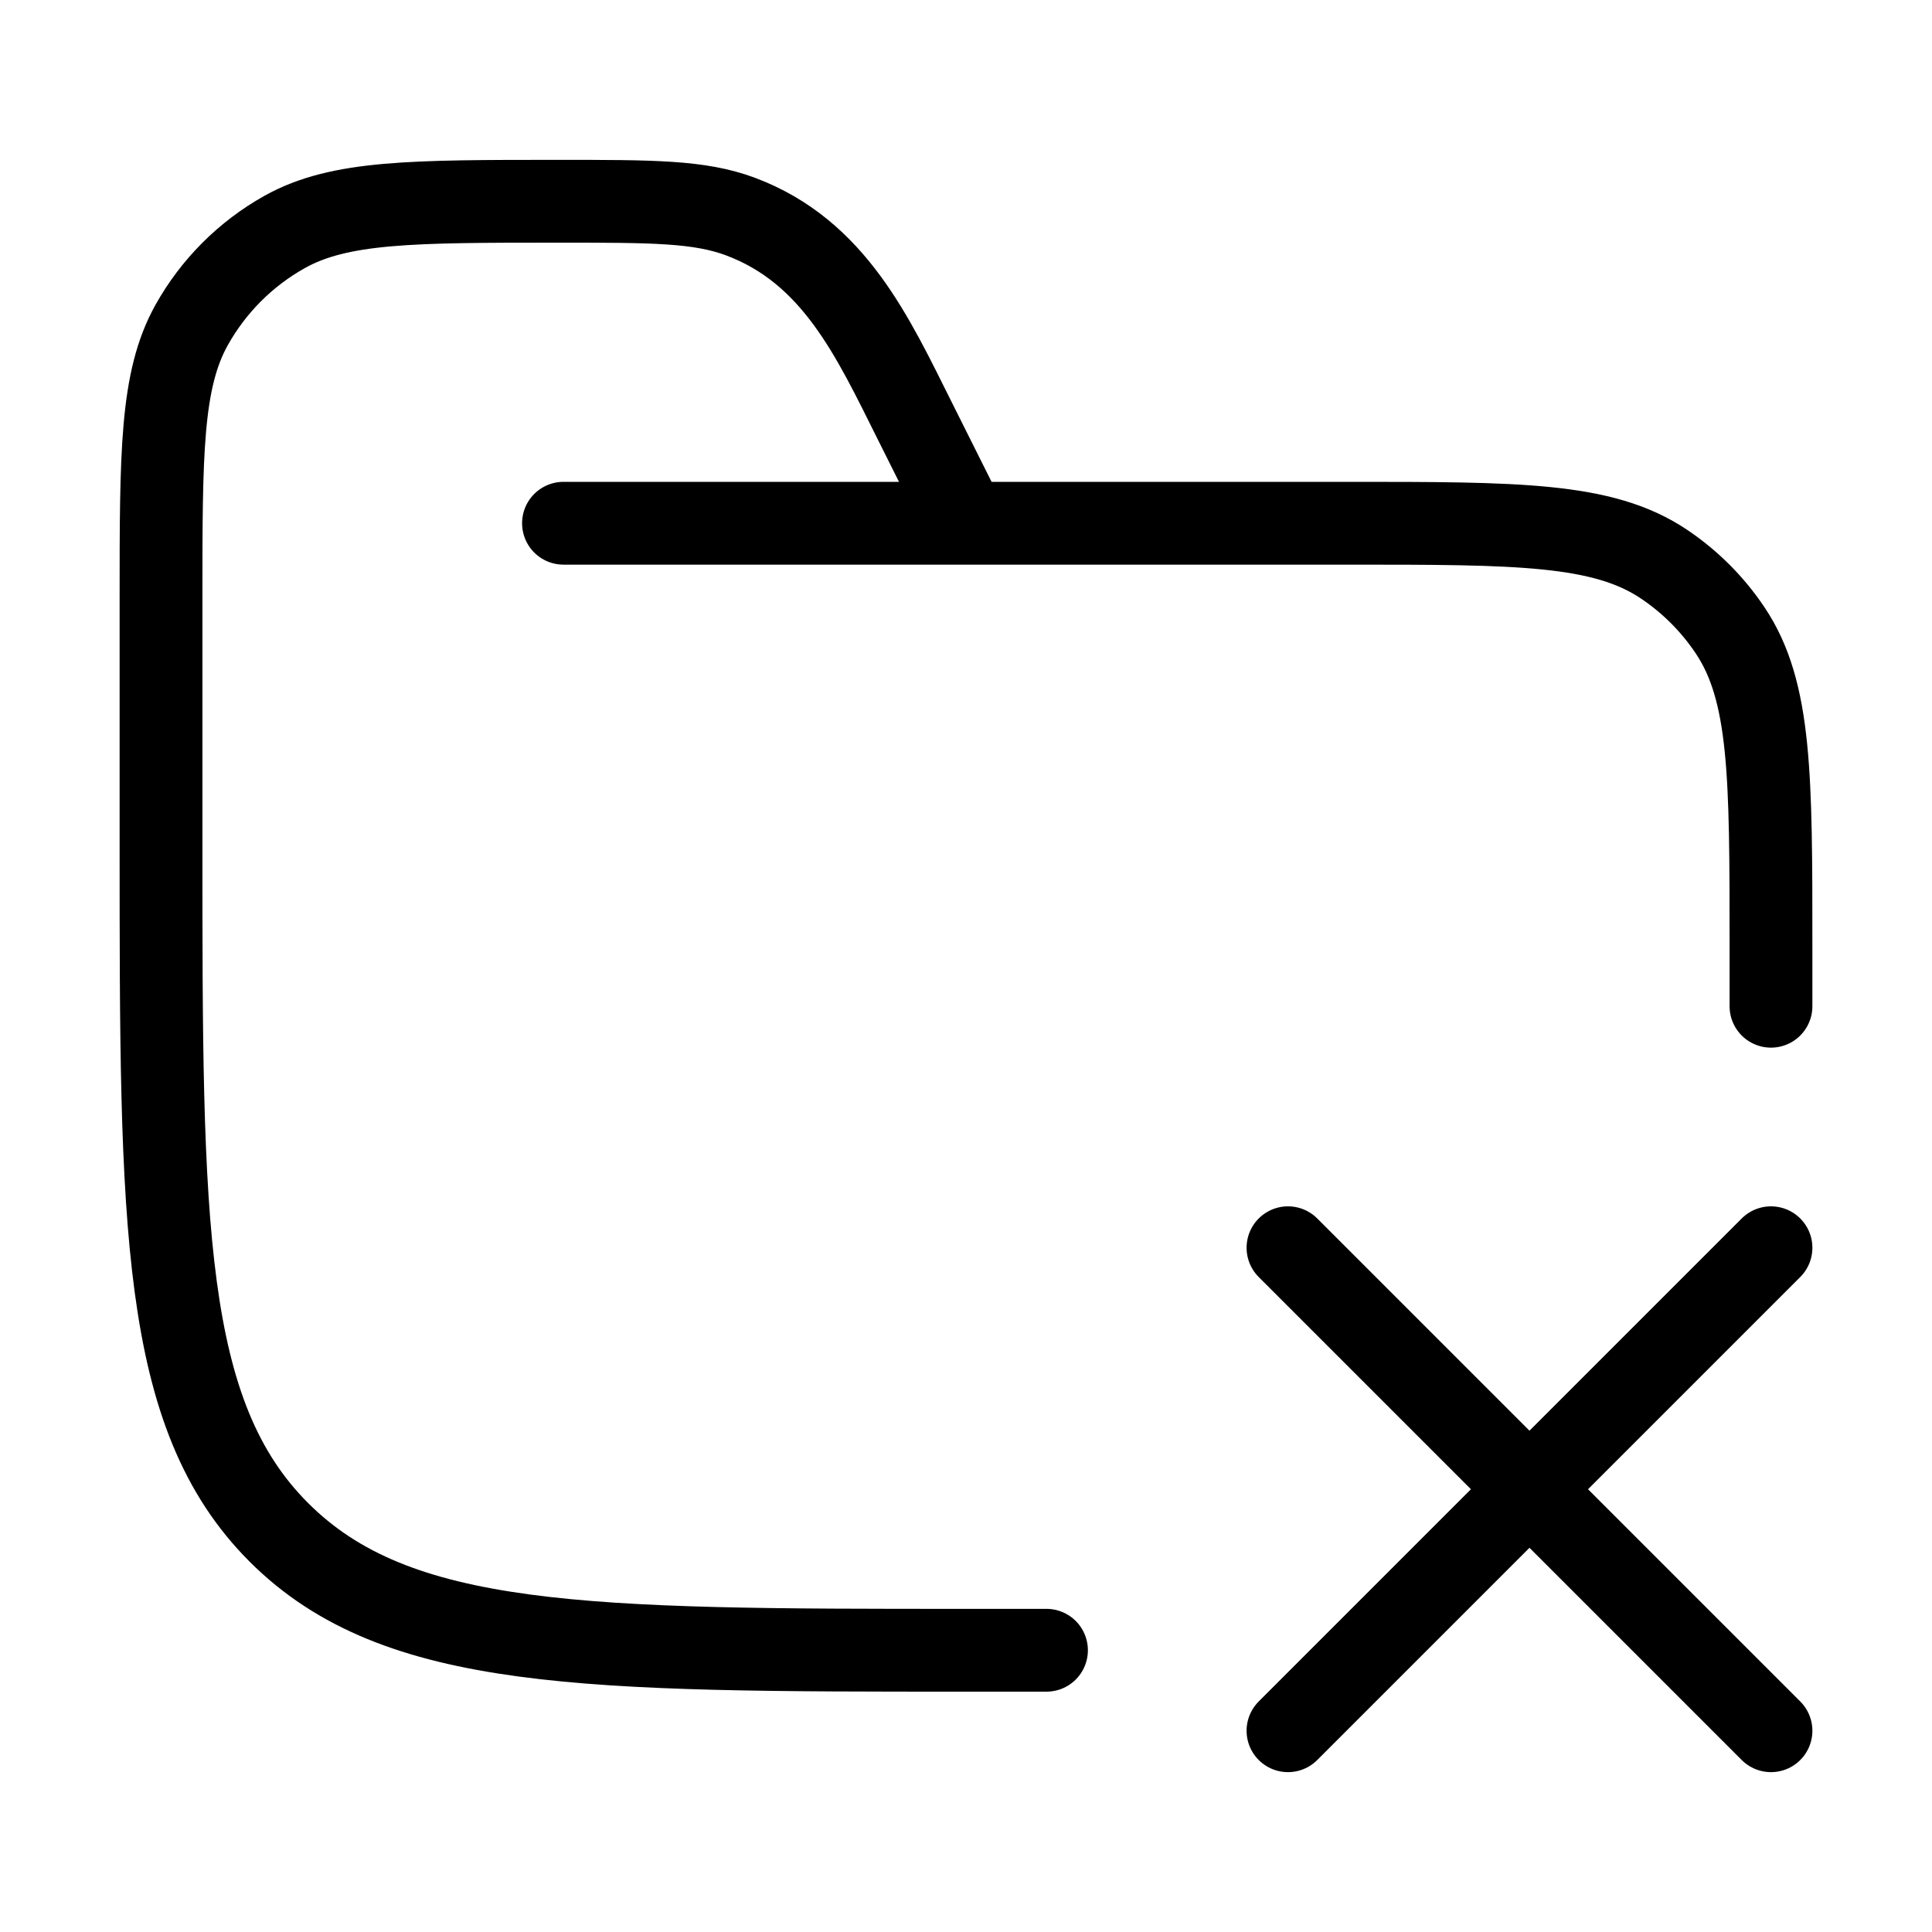
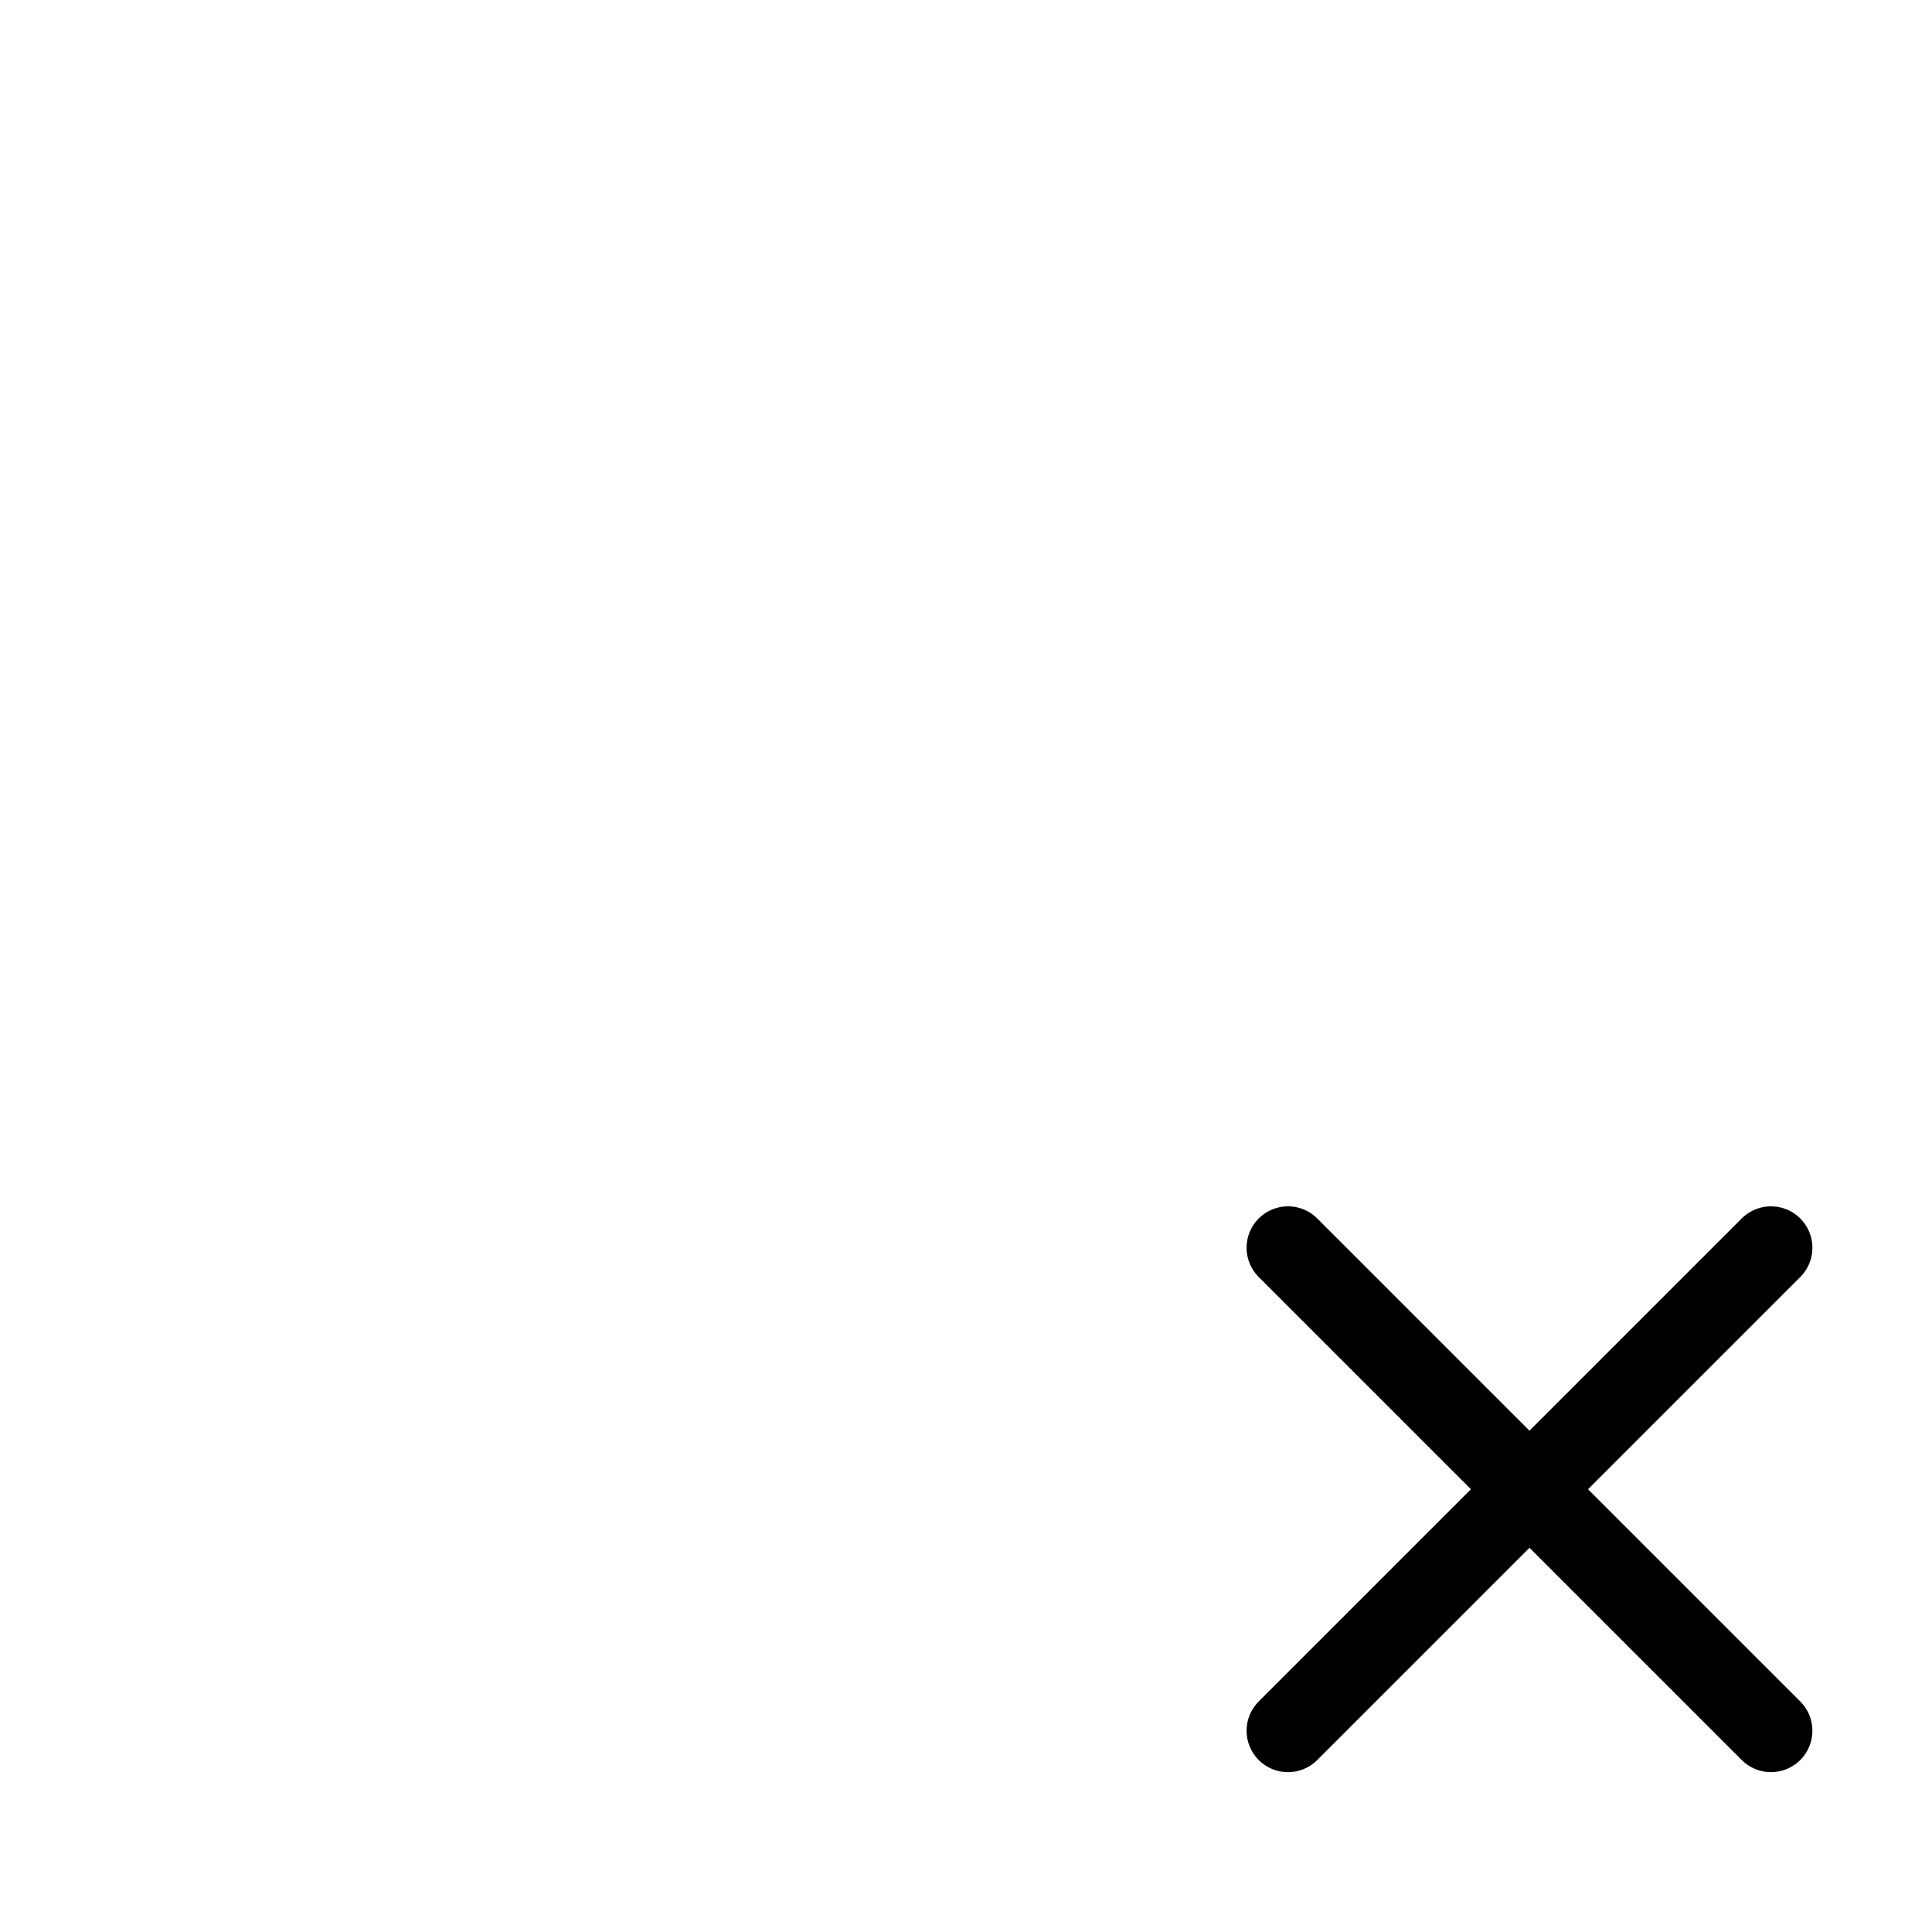
<svg xmlns="http://www.w3.org/2000/svg" width="35" height="35" viewBox="0 0 35 35" fill="none">
-   <path d="M18.958 29.896H17.5C10.625 29.896 7.188 29.896 5.052 27.76C2.917 25.625 2.917 22.187 2.917 15.312V10.856C2.917 8.207 2.917 6.883 3.471 5.889C3.867 5.18 4.451 4.596 5.16 4.2C6.154 3.646 7.478 3.646 10.127 3.646C11.824 3.646 12.673 3.646 13.416 3.924C15.112 4.56 15.811 6.101 16.576 7.632L17.5 9.479M10.208 9.479H24.427C27.499 9.479 29.036 9.479 30.139 10.216C30.617 10.536 31.027 10.946 31.346 11.424C32.083 12.527 32.083 14.063 32.083 17.136C32.083 17.514 32.084 17.878 32.083 18.229" stroke="black" stroke-width="1.5" stroke-linecap="round" />
  <path d="M32.083 22.604L23.333 31.354M32.083 31.354L23.333 22.604" stroke="black" stroke-width="1.5" stroke-linecap="round" />
</svg>